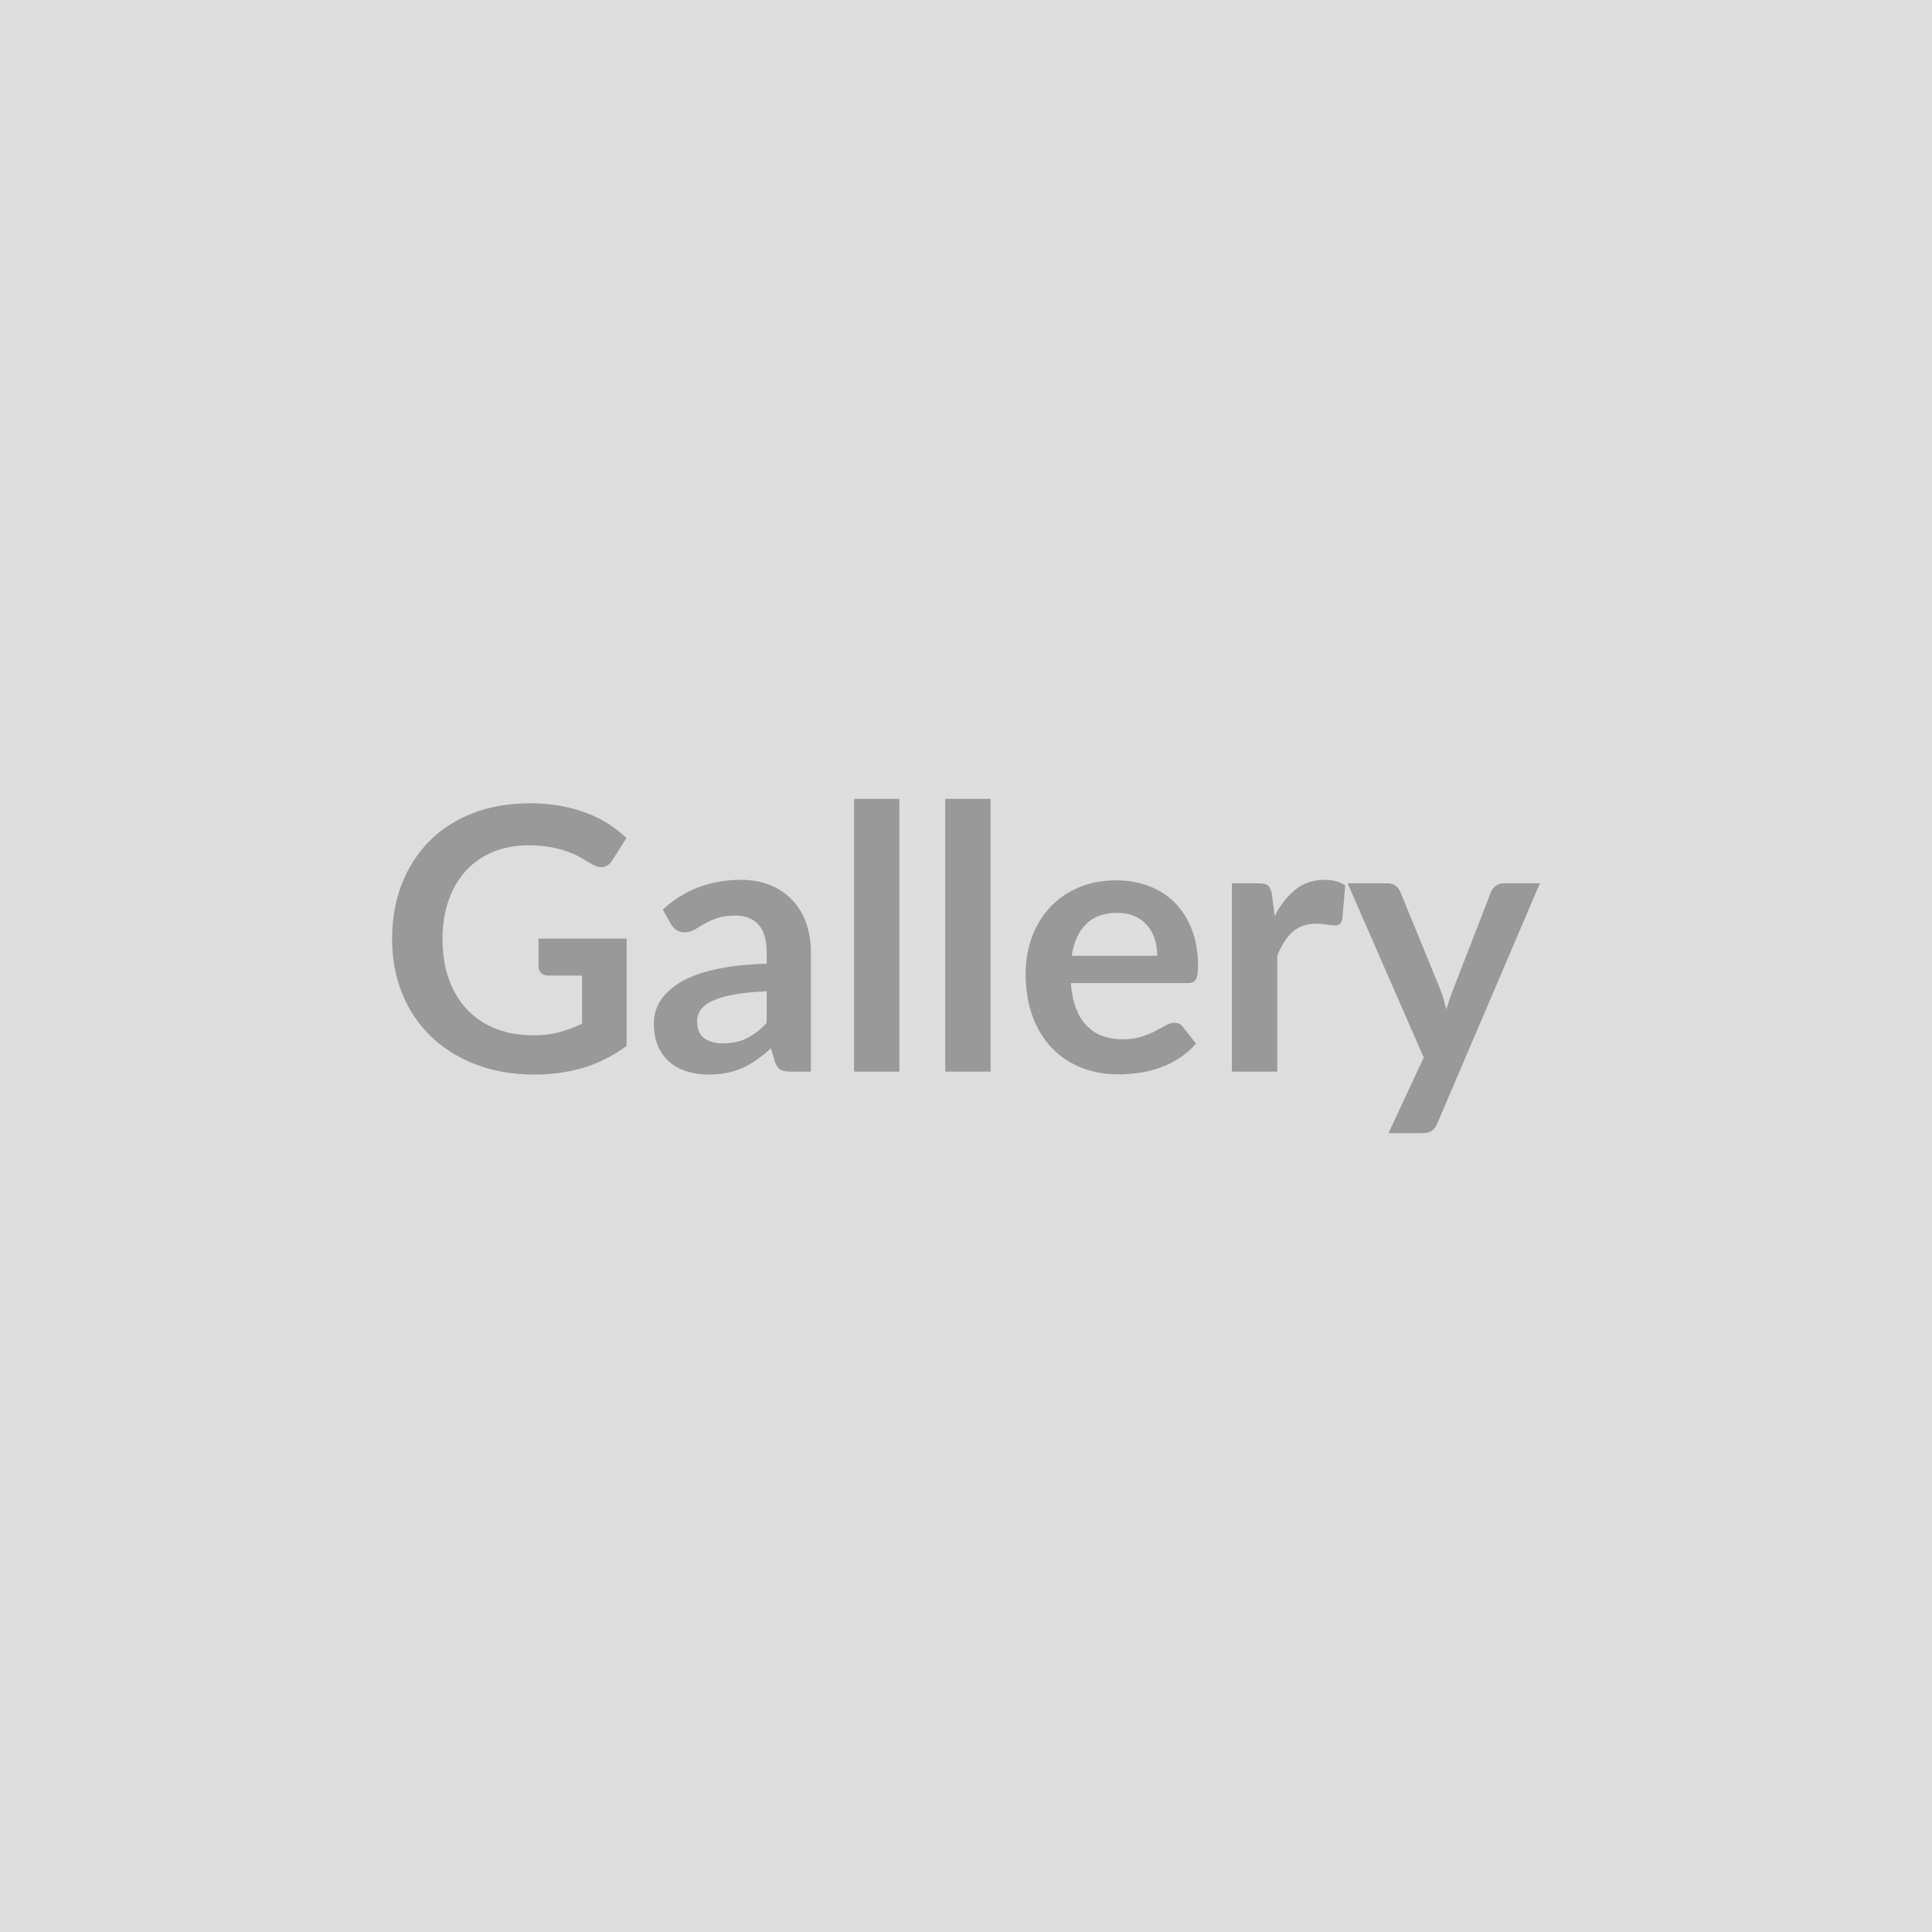
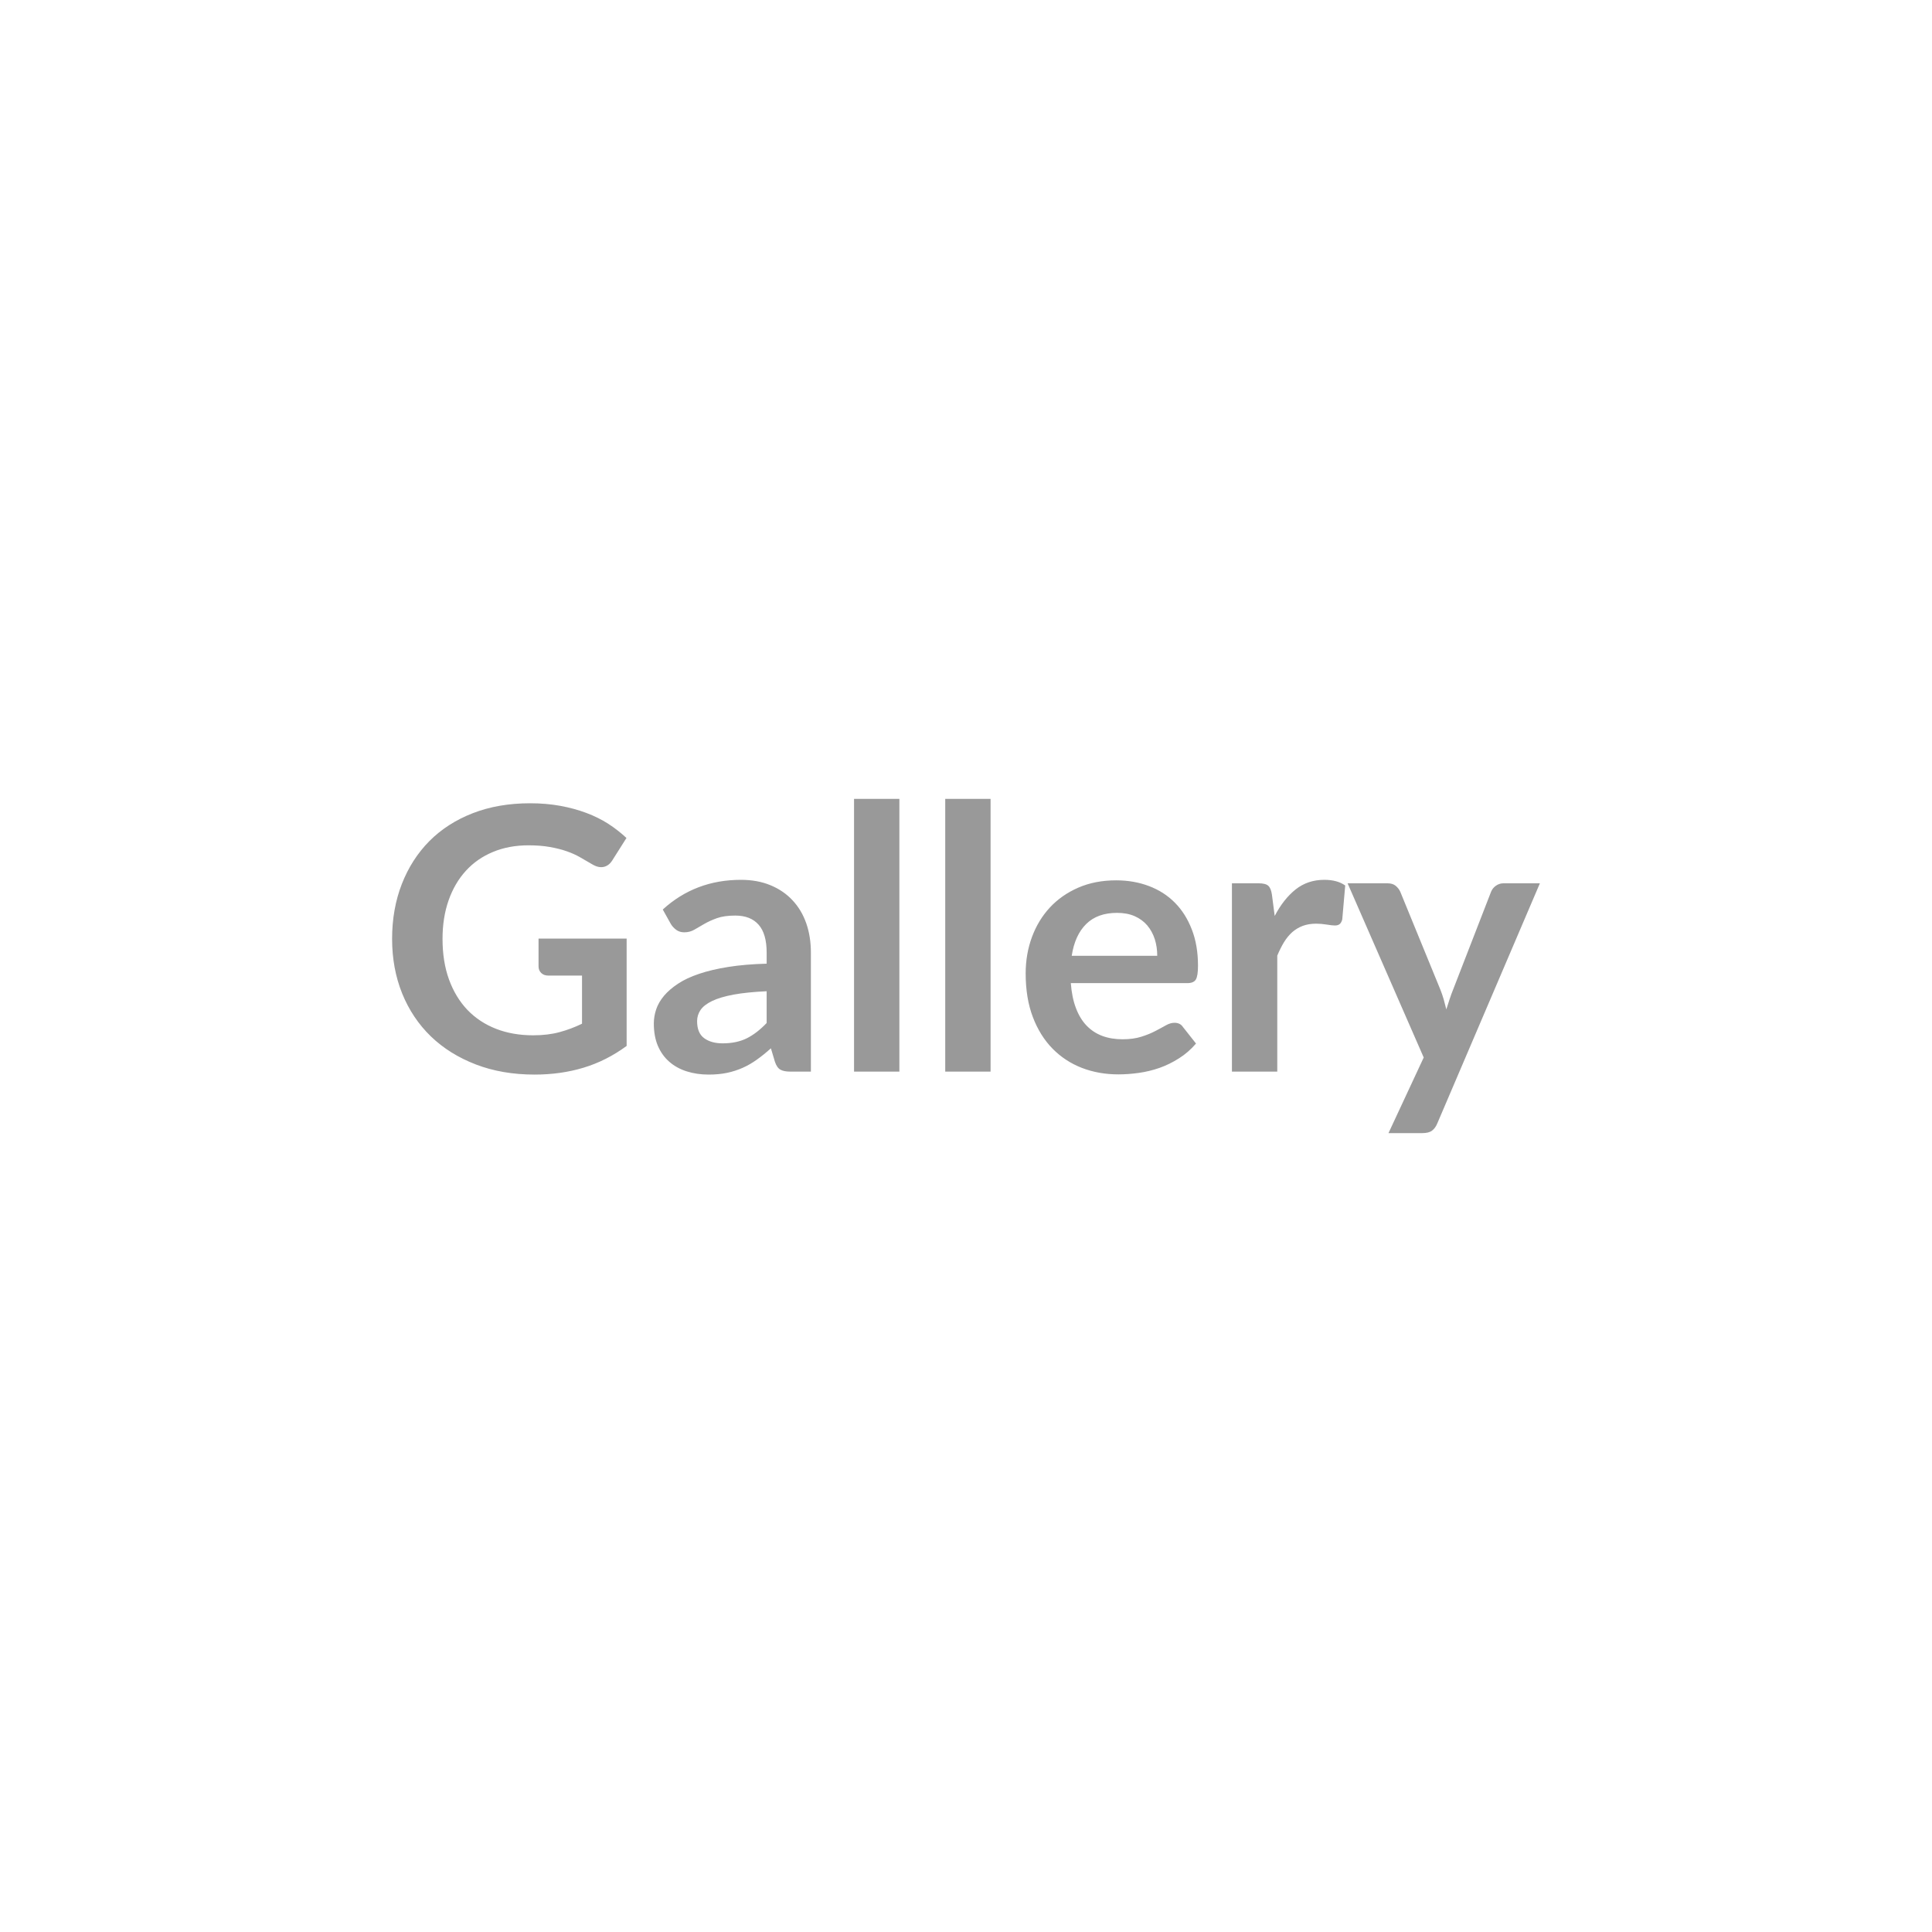
<svg xmlns="http://www.w3.org/2000/svg" width="300" height="300" viewBox="0 0 300 300">
-   <rect width="100%" height="100%" fill="#DDDDDD" />
  <path fill="#999999" d="M83.625 145.74h13.68v16.67q-3.14 2.31-6.69 3.38-3.54 1.07-7.59 1.07-5.05 0-9.13-1.57-4.09-1.57-6.99-4.36-2.89-2.8-4.46-6.67-1.56-3.88-1.56-8.47 0-4.64 1.51-8.52 1.51-3.87 4.28-6.67 2.78-2.79 6.74-4.33 3.97-1.54 8.9-1.54 2.5 0 4.69.4 2.18.4 4.04 1.1 1.87.7 3.41 1.69 1.54 1 2.82 2.2l-2.2 3.48q-.51.82-1.33 1.01-.83.18-1.8-.41-.94-.55-1.88-1.09t-2.1-.94q-1.15-.4-2.59-.65-1.44-.26-3.32-.26-3.05 0-5.51 1.03-2.47 1.02-4.21 2.93t-2.68 4.59-.94 5.98q0 3.54 1.01 6.32 1.02 2.78 2.85 4.7 1.84 1.92 4.44 2.94 2.59 1.01 5.78 1.01 2.28 0 4.08-.49 1.79-.48 3.5-1.31v-7.47h-5.18q-.75 0-1.16-.41t-.41-1.01zm35.42 13.11v-4.93q-3.05.14-5.13.52-2.08.39-3.33.99t-1.8 1.39q-.54.8-.54 1.74 0 1.85 1.1 2.65t2.86.8q2.17 0 3.75-.78 1.58-.79 3.09-2.38m-14.87-15.36-1.26-2.26q5.05-4.61 12.14-4.61 2.57 0 4.59.84 2.03.84 3.42 2.34 1.4 1.49 2.13 3.57.72 2.08.72 4.56v18.47h-3.19q-1 0-1.54-.3t-.85-1.21l-.63-2.11q-1.11 1-2.17 1.75-1.05.76-2.19 1.27t-2.44.79q-1.29.27-2.86.27-1.85 0-3.42-.5t-2.71-1.5-1.77-2.48q-.62-1.48-.62-3.45 0-1.11.37-2.21.37-1.09 1.21-2.09t2.18-1.88q1.34-.89 3.29-1.54 1.95-.66 4.55-1.07 2.59-.41 5.92-.5v-1.71q0-2.93-1.25-4.34-1.25-1.42-3.62-1.42-1.71 0-2.84.4-1.12.4-1.98.9-.85.5-1.55.9t-1.55.4q-.74 0-1.26-.39-.51-.38-.82-.89m28.44-19.44h7.04v42.35h-7.04zm14.16 0h7.04v42.35h-7.04zm19.64 24.37h13.28q0-1.37-.38-2.58-.39-1.21-1.16-2.13-.77-.91-1.95-1.44-1.18-.52-2.75-.52-3.05 0-4.8 1.74-1.75 1.73-2.24 4.93m17.96 4.24h-18.1q.17 2.25.8 3.89.62 1.64 1.65 2.71t2.44 1.6q1.41.52 3.12.52t2.95-.4q1.24-.39 2.16-.88.93-.48 1.63-.88t1.35-.4q.88 0 1.31.65l2.03 2.57q-1.17 1.37-2.63 2.29-1.45.93-3.03 1.49-1.58.55-3.22.78t-3.18.23q-3.05 0-5.67-1.01-2.62-1.02-4.56-3t-3.05-4.9-1.11-6.77q0-2.99.97-5.63.97-2.63 2.77-4.58 1.81-1.96 4.42-3.1t5.89-1.14q2.76 0 5.1.89 2.34.88 4.02 2.58 1.68 1.69 2.63 4.16.96 2.46.96 5.63 0 1.59-.34 2.15-.35.55-1.31.55m13.13-13.73.43 3.3q1.37-2.62 3.25-4.12 1.88-1.49 4.45-1.49 2.02 0 3.25.88l-.46 5.27q-.14.52-.41.73t-.73.21q-.43 0-1.27-.14t-1.64-.14q-1.17 0-2.08.34t-1.64.98q-.72.65-1.28 1.56-.55.91-1.04 2.08v18.01h-7.04v-29.24h4.13q1.09 0 1.51.38.43.39.57 1.39m35.97-1.77h5.64l-15.93 37.28q-.31.74-.81 1.12-.5.39-1.52.39h-5.25l5.47-11.74-11.82-27.05h6.18q.83 0 1.3.4t.7.91l6.21 15.16q.31.77.53 1.54.21.77.41 1.57.26-.8.51-1.58.26-.79.57-1.56l5.87-15.13q.23-.57.76-.94t1.18-.37" />
</svg>